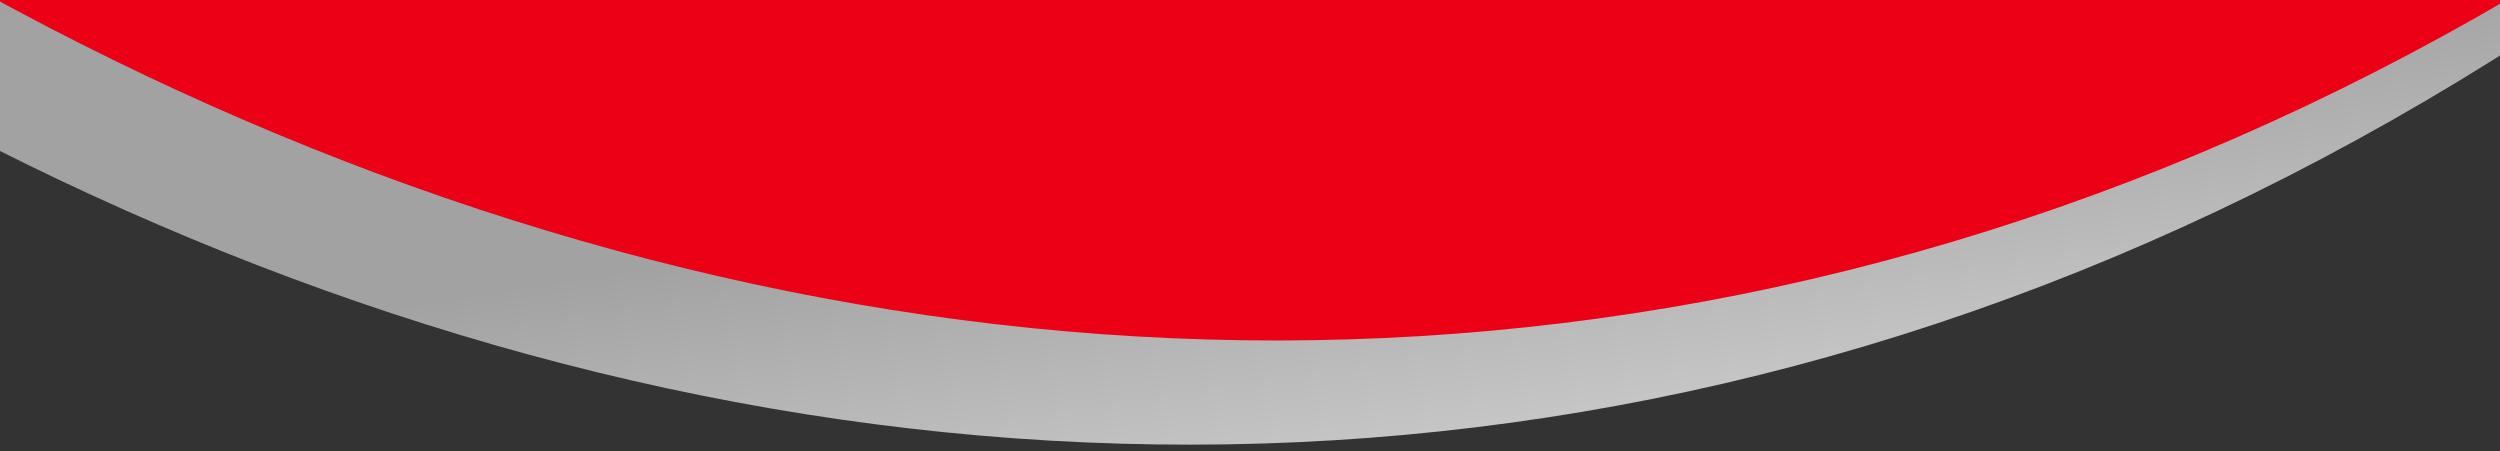
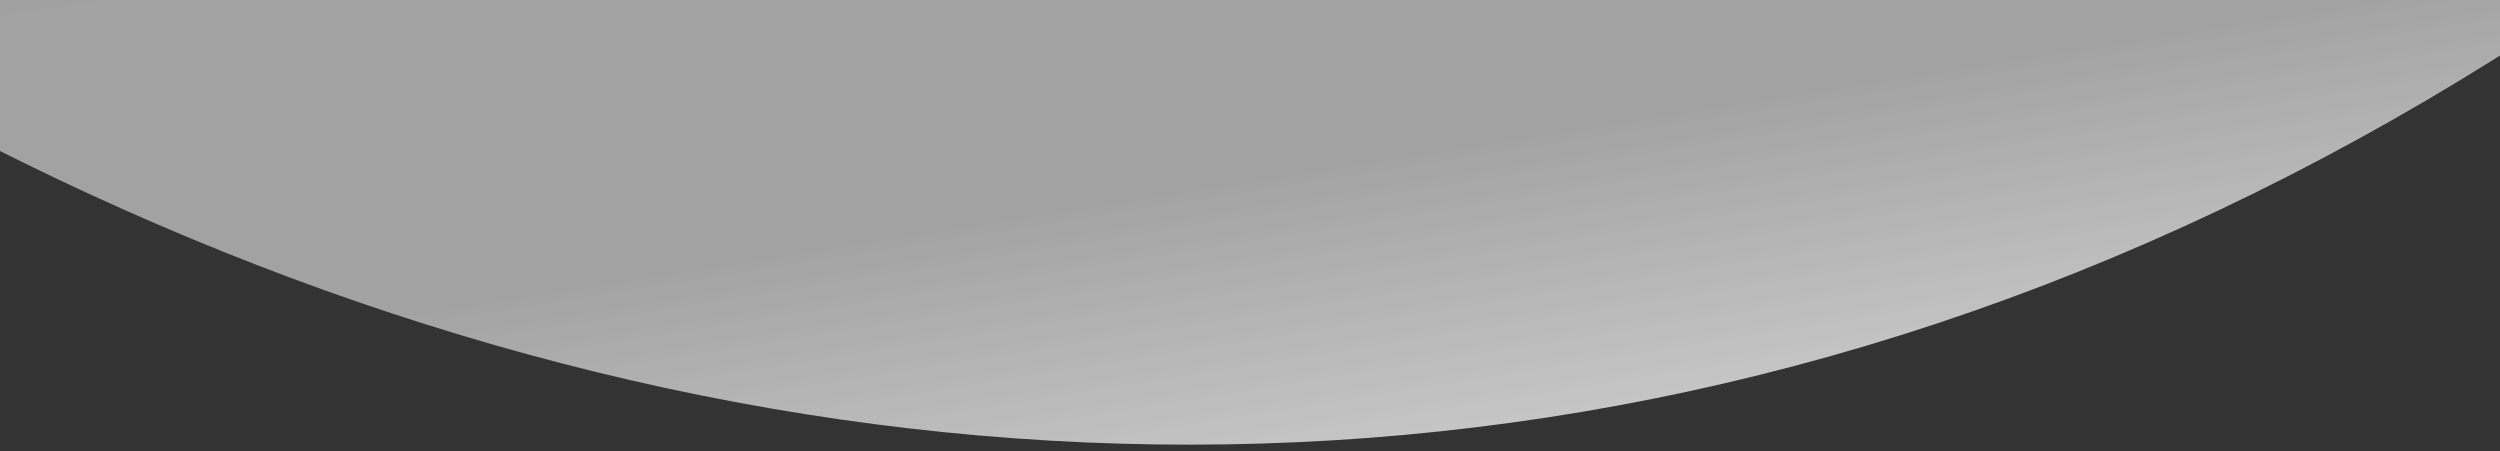
<svg xmlns="http://www.w3.org/2000/svg" xmlns:xlink="http://www.w3.org/1999/xlink" width="1440px" height="260px" viewBox="0 0 1440 260" version="1.1">
  <rect x="0" y="0" width="1440" height="260" fill="#333333" stroke="none" />
  <defs>
    <linearGradient x1="0.518" y1="0.526" x2="0.952" y2="0.841" id="gradient_1">
      <stop offset="0" stop-color="#9E9E9E" />
      <stop offset="0.786" stop-color="#A2A2A2" />
      <stop offset="1" stop-color="#FFFFFF" />
    </linearGradient>
    <path d="M0 0L1440 0L1440 307L0 307L0 0Z" id="path_1" />
    <path d="M1867.79 3499.57C2798.97 3449.88 3591.42 2788.36 3356.17 1506.24C3068.91 -58.91 2058.9 -519.538 1307.42 675.453C533.476 1906.16 -99.657 1969.33 13.047 2492.97C143.919 3101.23 847.726 3553.98 1867.79 3499.57Z" transform="matrix(0.707 0.707 -0.707 0.707 2477.703 60)" id="path_2" />
    <clipPath id="mask_1">
      <use xlink:href="#path_1" />
    </clipPath>
    <clipPath id="mask_2">
      <use xlink:href="#path_2" />
    </clipPath>
  </defs>
  <g id="Fill-15-Copy-10">
    <path d="M0 0L1440 0L1440 307L0 307L0 0Z" id="Mask" fill="none" fill-rule="evenodd" stroke="none" />
    <g clip-path="url(#mask_1)">
      <g id="Fill-15-Copy-10" transform="translate(-1749 -4060)">
        <path d="M1867.79 3499.57C2798.97 3449.88 3591.42 2788.36 3356.17 1506.24C3068.91 -58.91 2058.9 -519.538 1307.42 675.453C533.476 1906.16 -99.657 1969.33 13.047 2492.97C143.919 3101.23 847.726 3553.98 1867.79 3499.57Z" transform="matrix(0.707 0.707 -0.707 0.707 2477.703 60)" id="Mask" fill="url(#gradient_1)" fill-rule="evenodd" stroke="none" />
-         <path d="M1867.79 3499.57C2798.97 3449.88 3591.42 2788.36 3356.17 1506.24C3068.91 -58.91 2058.9 -519.538 1307.42 675.453C533.476 1906.16 -99.657 1969.33 13.047 2492.97C143.919 3101.23 847.726 3553.98 1867.79 3499.57Z" transform="matrix(0.707 0.707 -0.707 0.707 2527.703 6.1035156E-05)" id="Mask" fill="#EC0016" fill-rule="evenodd" stroke="none" />
      </g>
    </g>
  </g>
</svg>